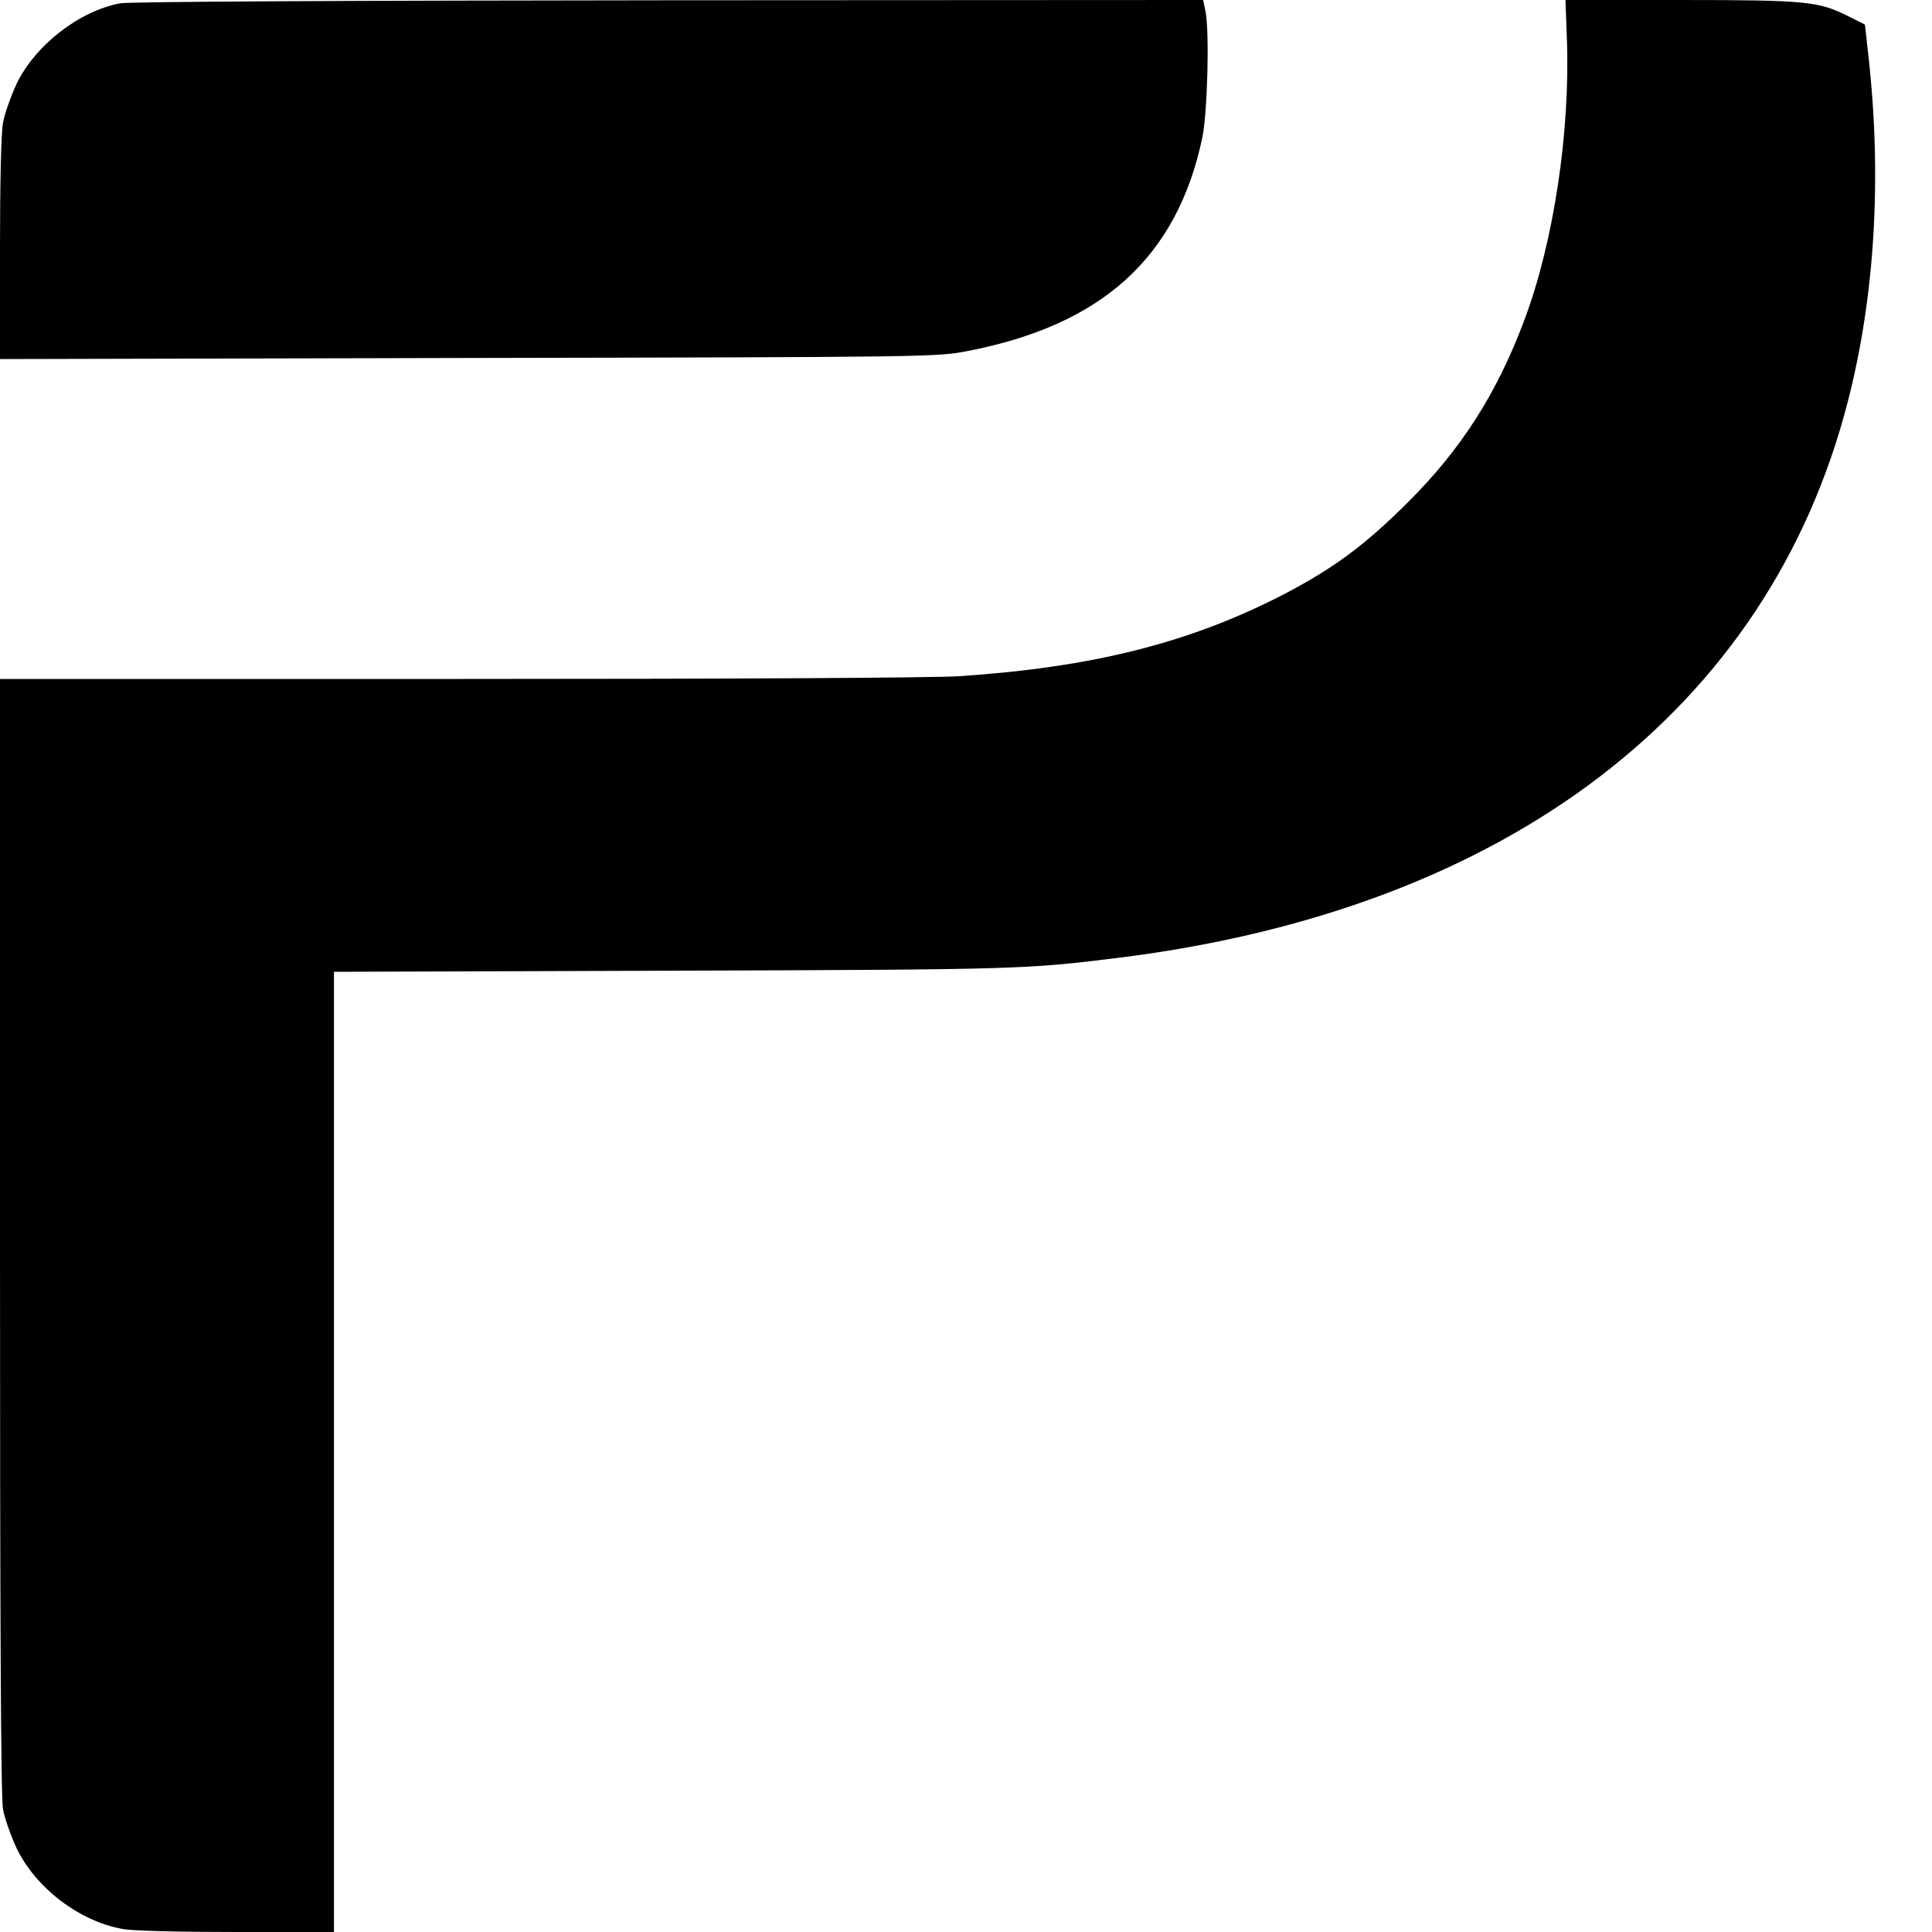
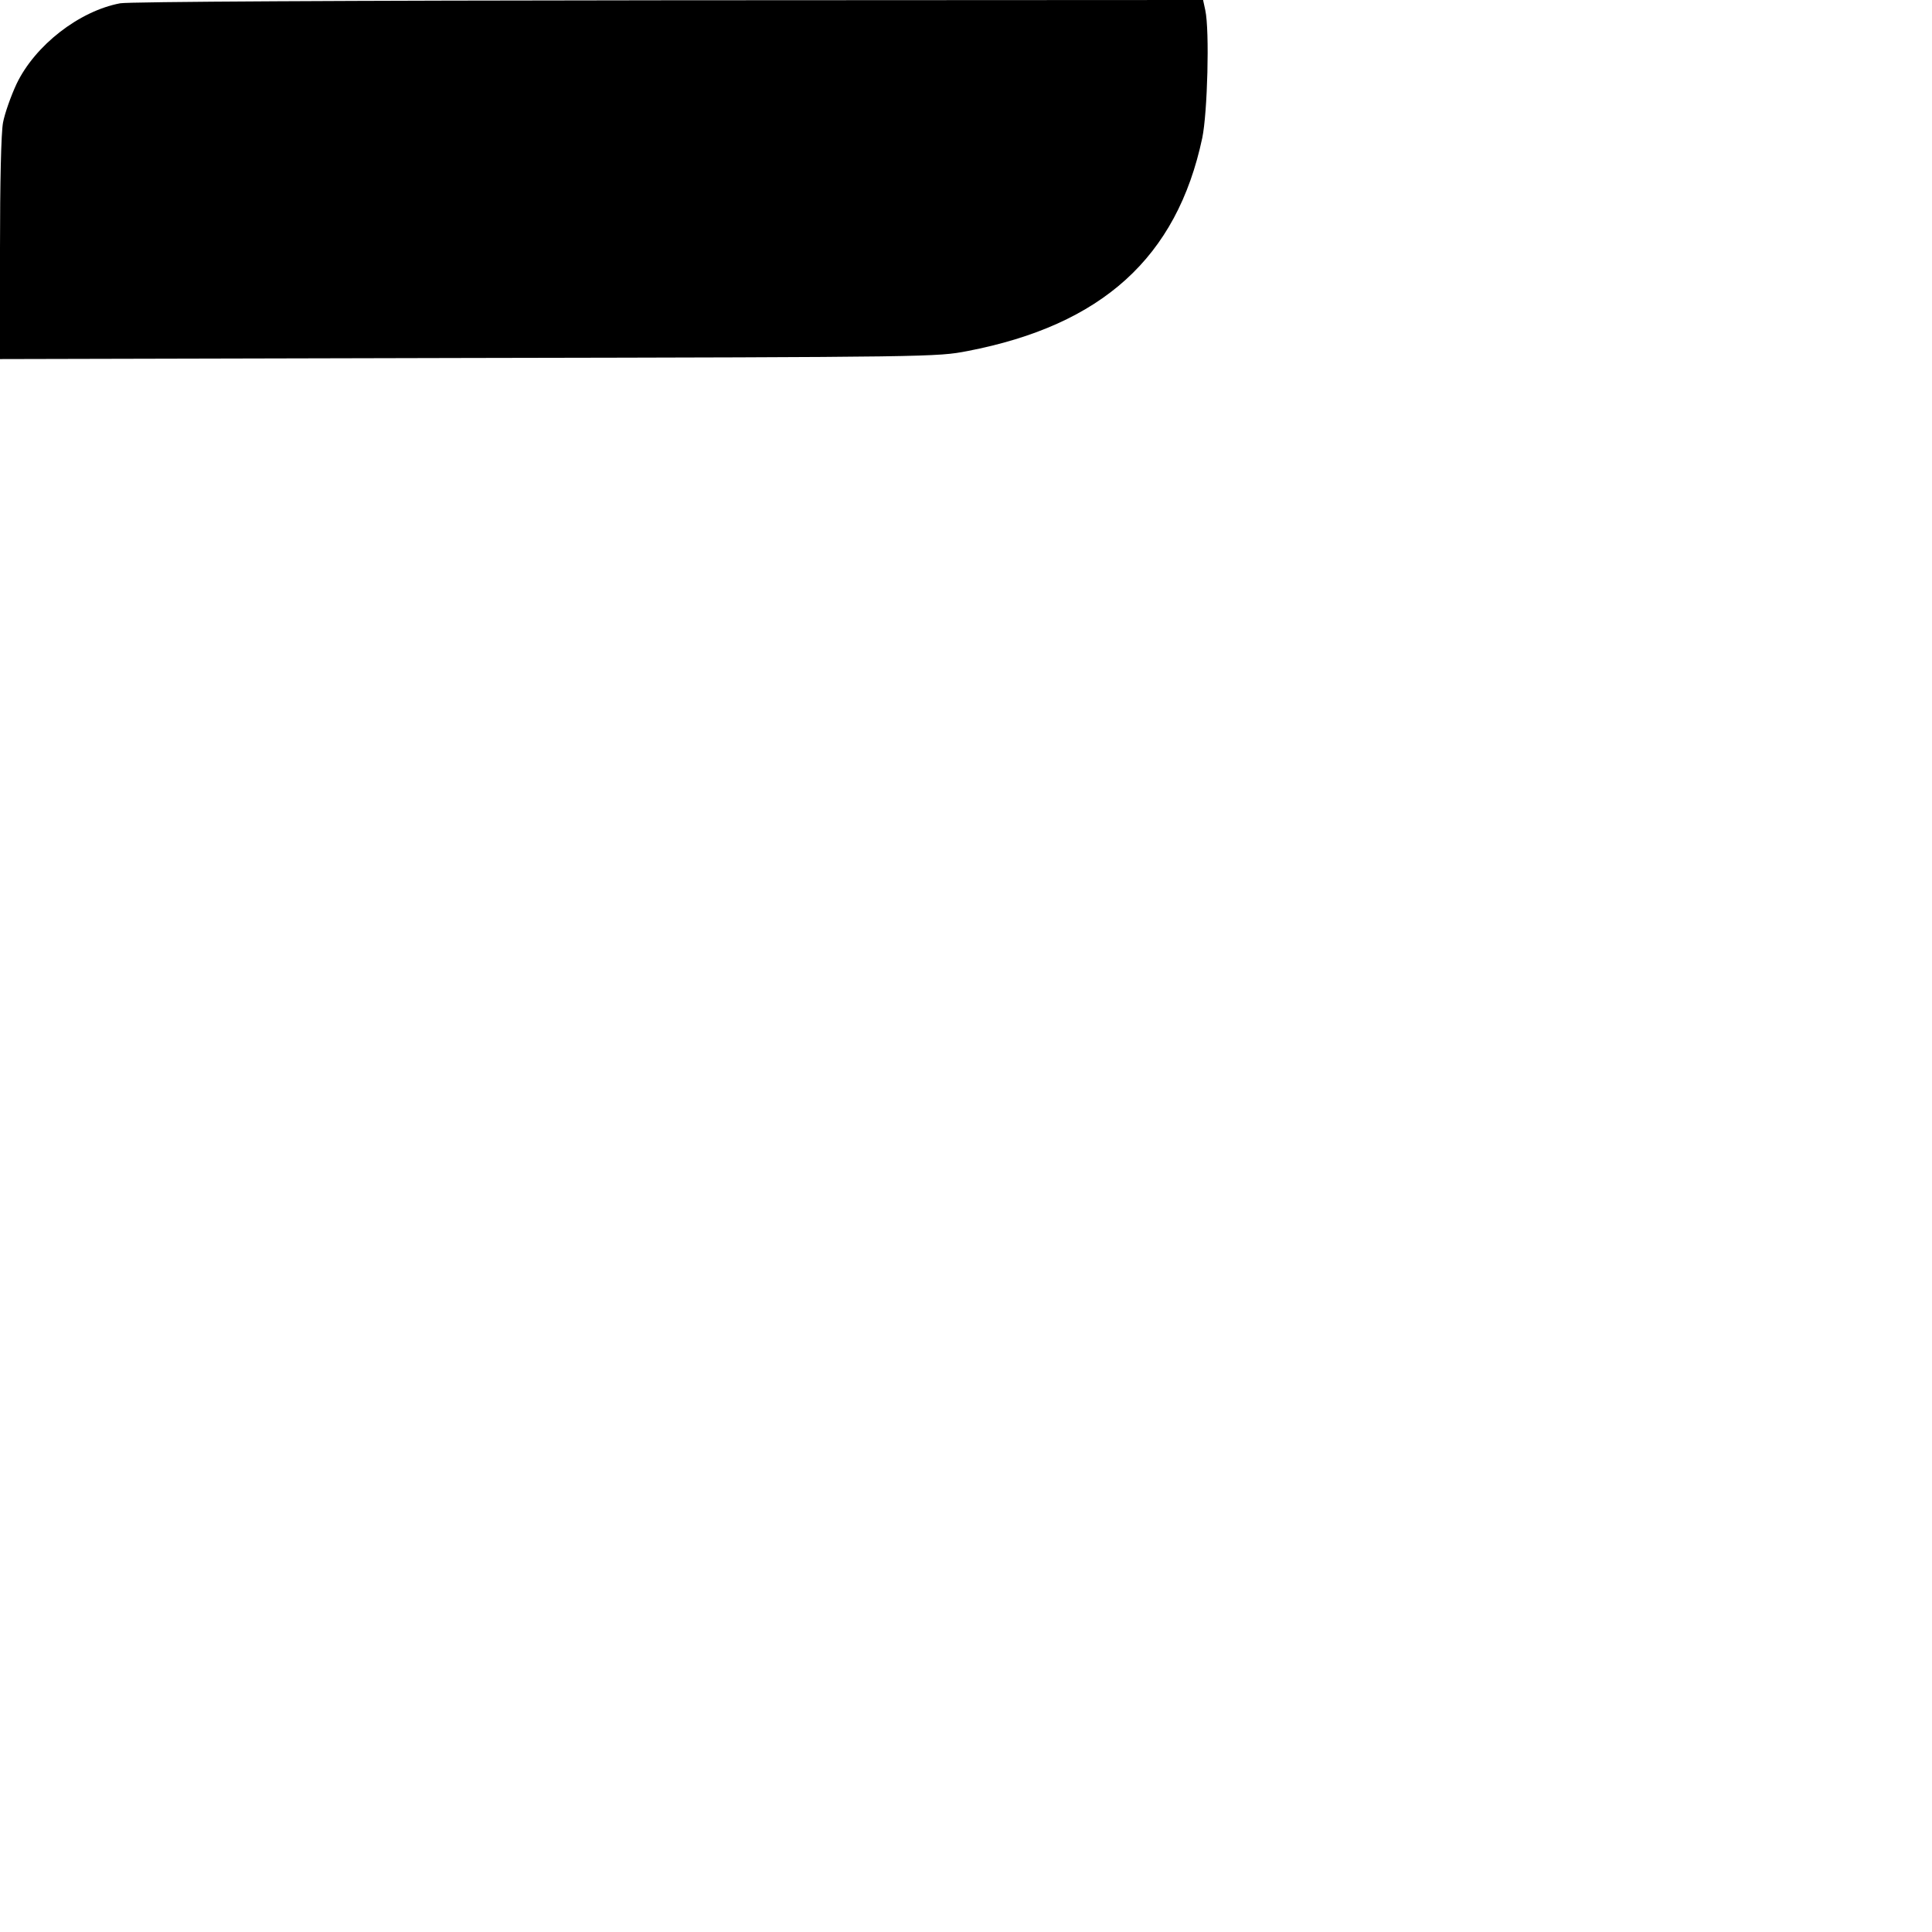
<svg xmlns="http://www.w3.org/2000/svg" version="1.0" width="700pt" height="700pt" viewBox="0 0 700 700" preserveAspectRatio="xMidYMid meet">
  <g transform="translate(0,700) scale(0.1,-0.1)" fill="#000000" stroke="none">
    <path d="M435 6988 c-148 -28 -308 -152 -375 -292 -21 -45 -43 -108 -49 -140 -7 -36 -11 -219 -11 -458 l0 -399 1698 4 c1681 3 1698 4 1807 25 488 94 759 339 851 772 19 91 27 389 11 463 l-8 37 -1937 -1 c-1171 -1 -1957 -5 -1987 -11z" />
-     <path d="M5677 6863 c13 -336 -47 -737 -153 -1020 -99 -266 -229 -470 -423 -663 -156 -156 -272 -241 -451 -334 -339 -175 -691 -264 -1175 -296 -89 -6 -821 -10 -1812 -10 l-1663 0 0 -2018 c0 -1389 3 -2037 11 -2078 6 -32 28 -95 49 -140 69 -144 227 -265 384 -293 35 -7 204 -11 413 -11 l353 0 0 1739 0 1740 1228 4 c1258 4 1277 5 1617 47 1407 176 2353 899 2640 2015 99 383 124 819 74 1258 l-12 108 -60 30 c-107 54 -151 59 -609 59 l-416 0 5 -137z" />
  </g>
</svg>